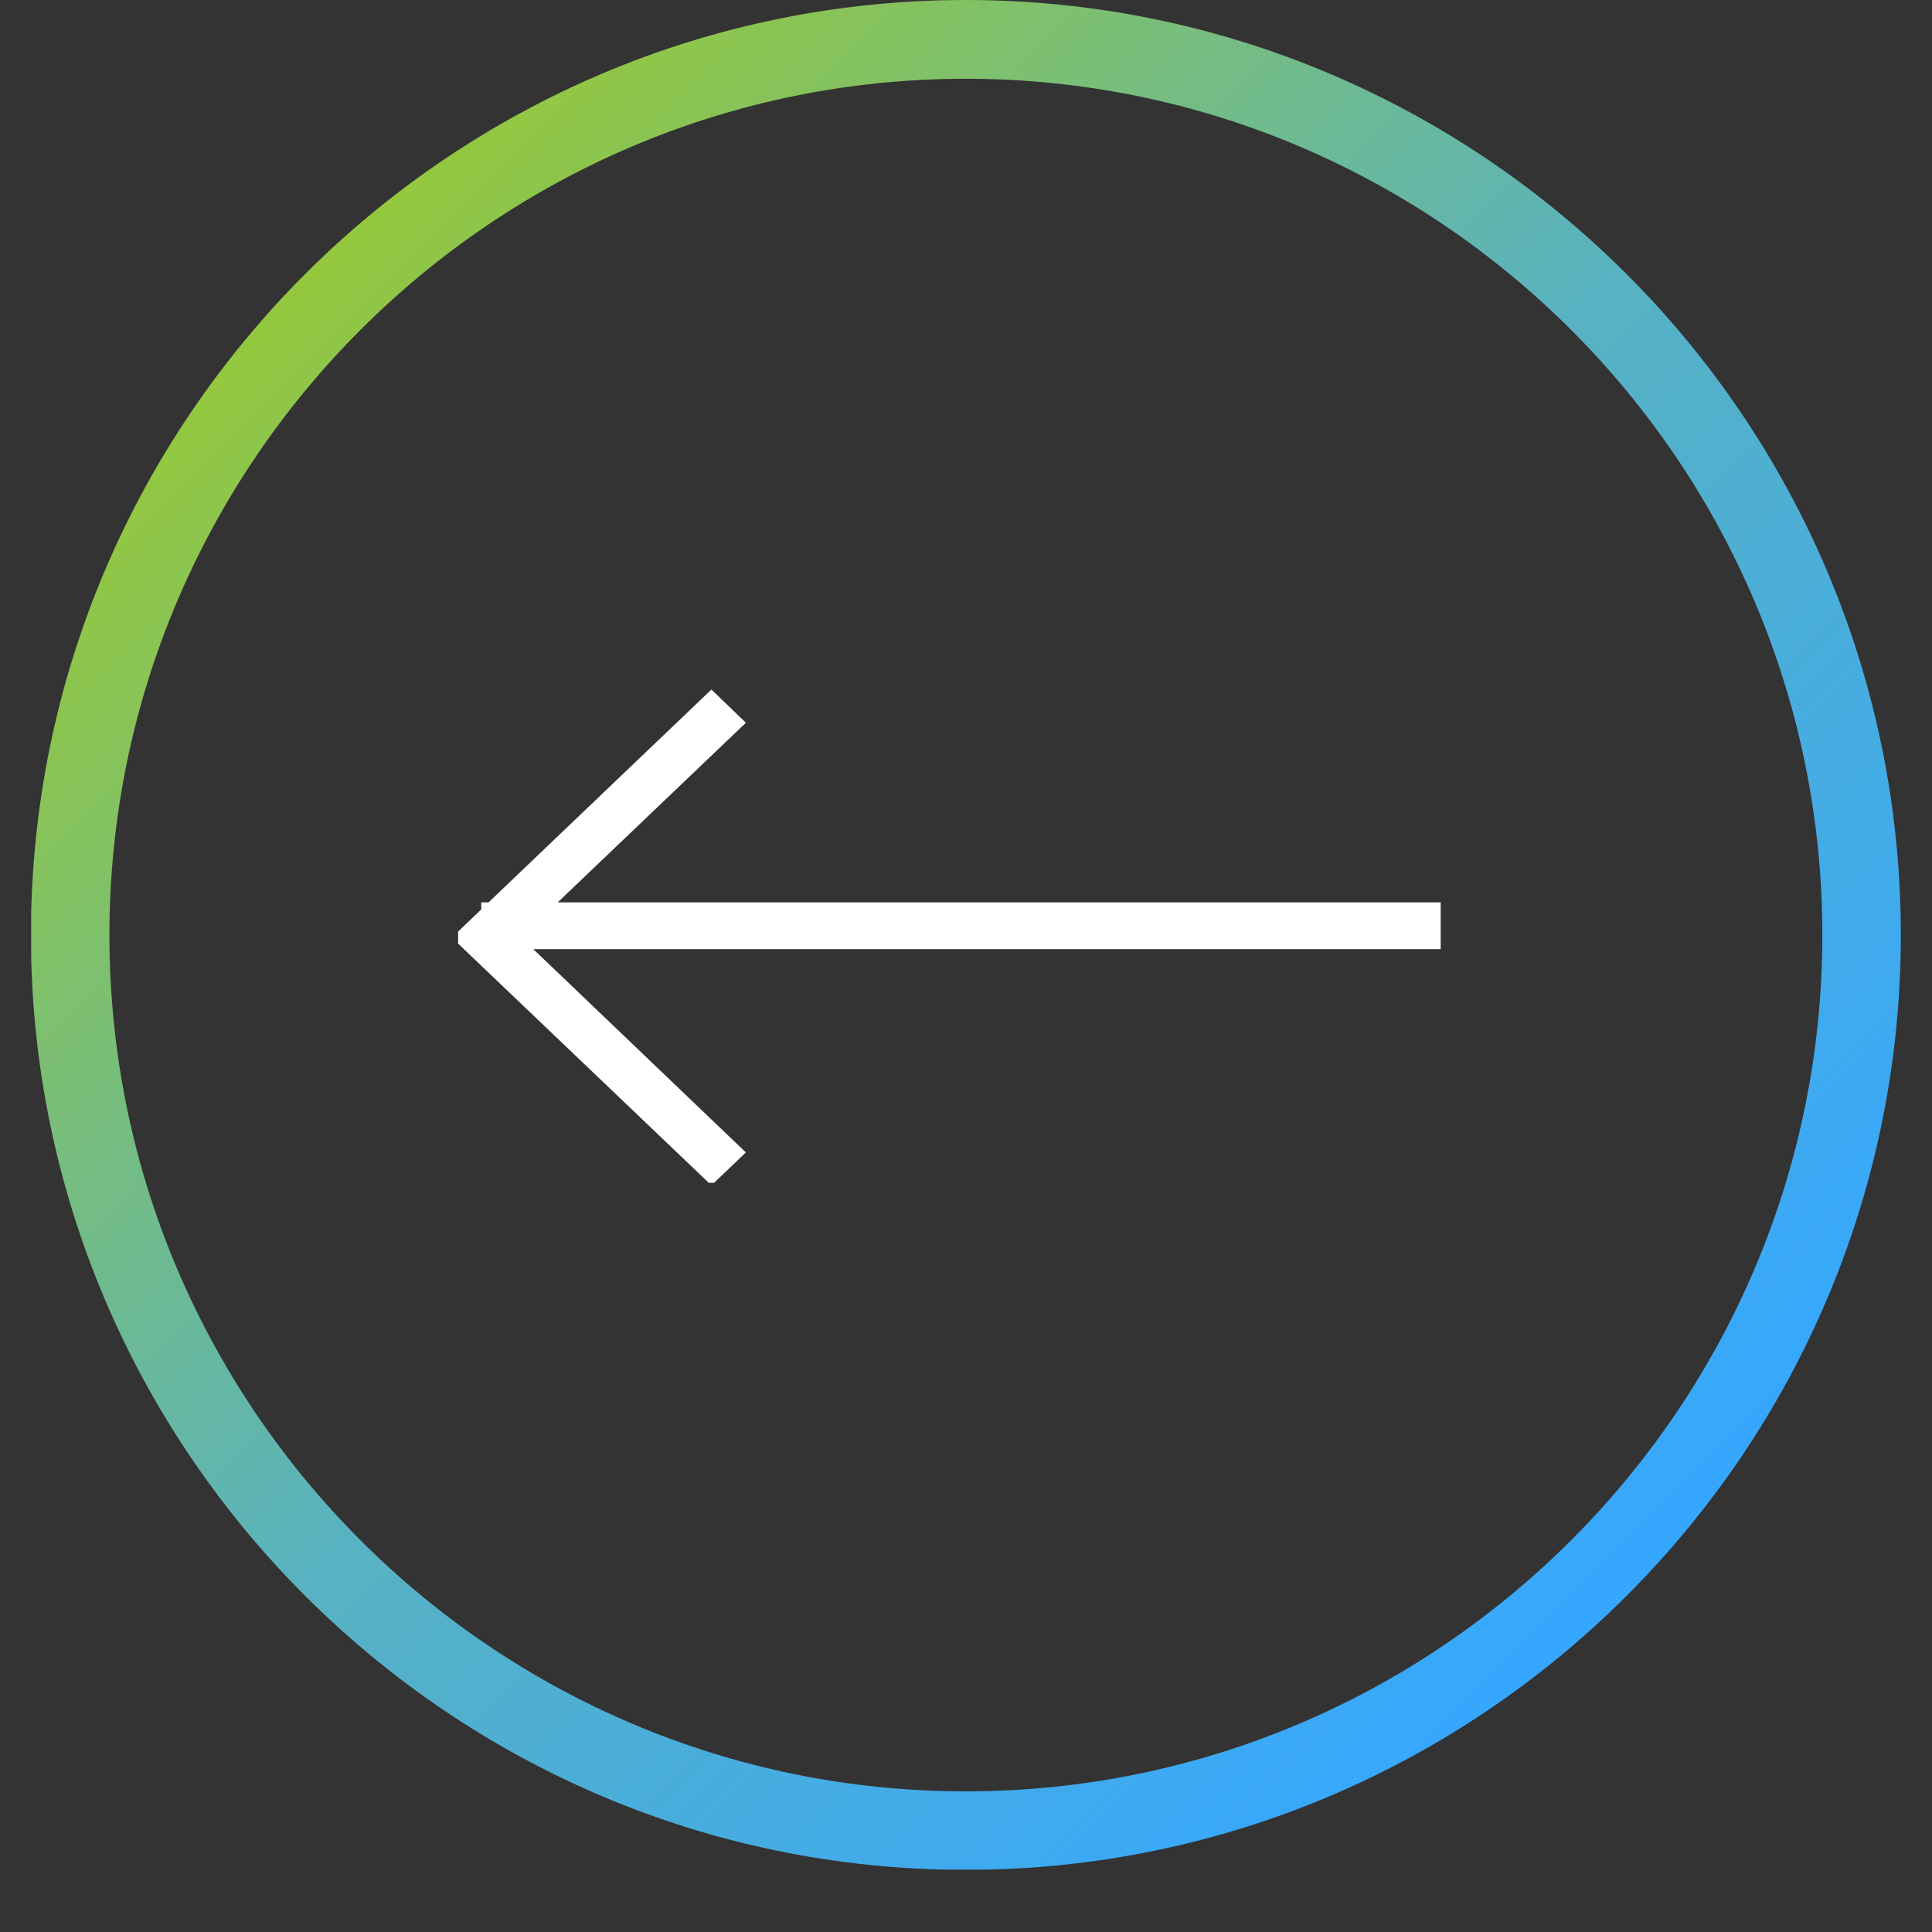
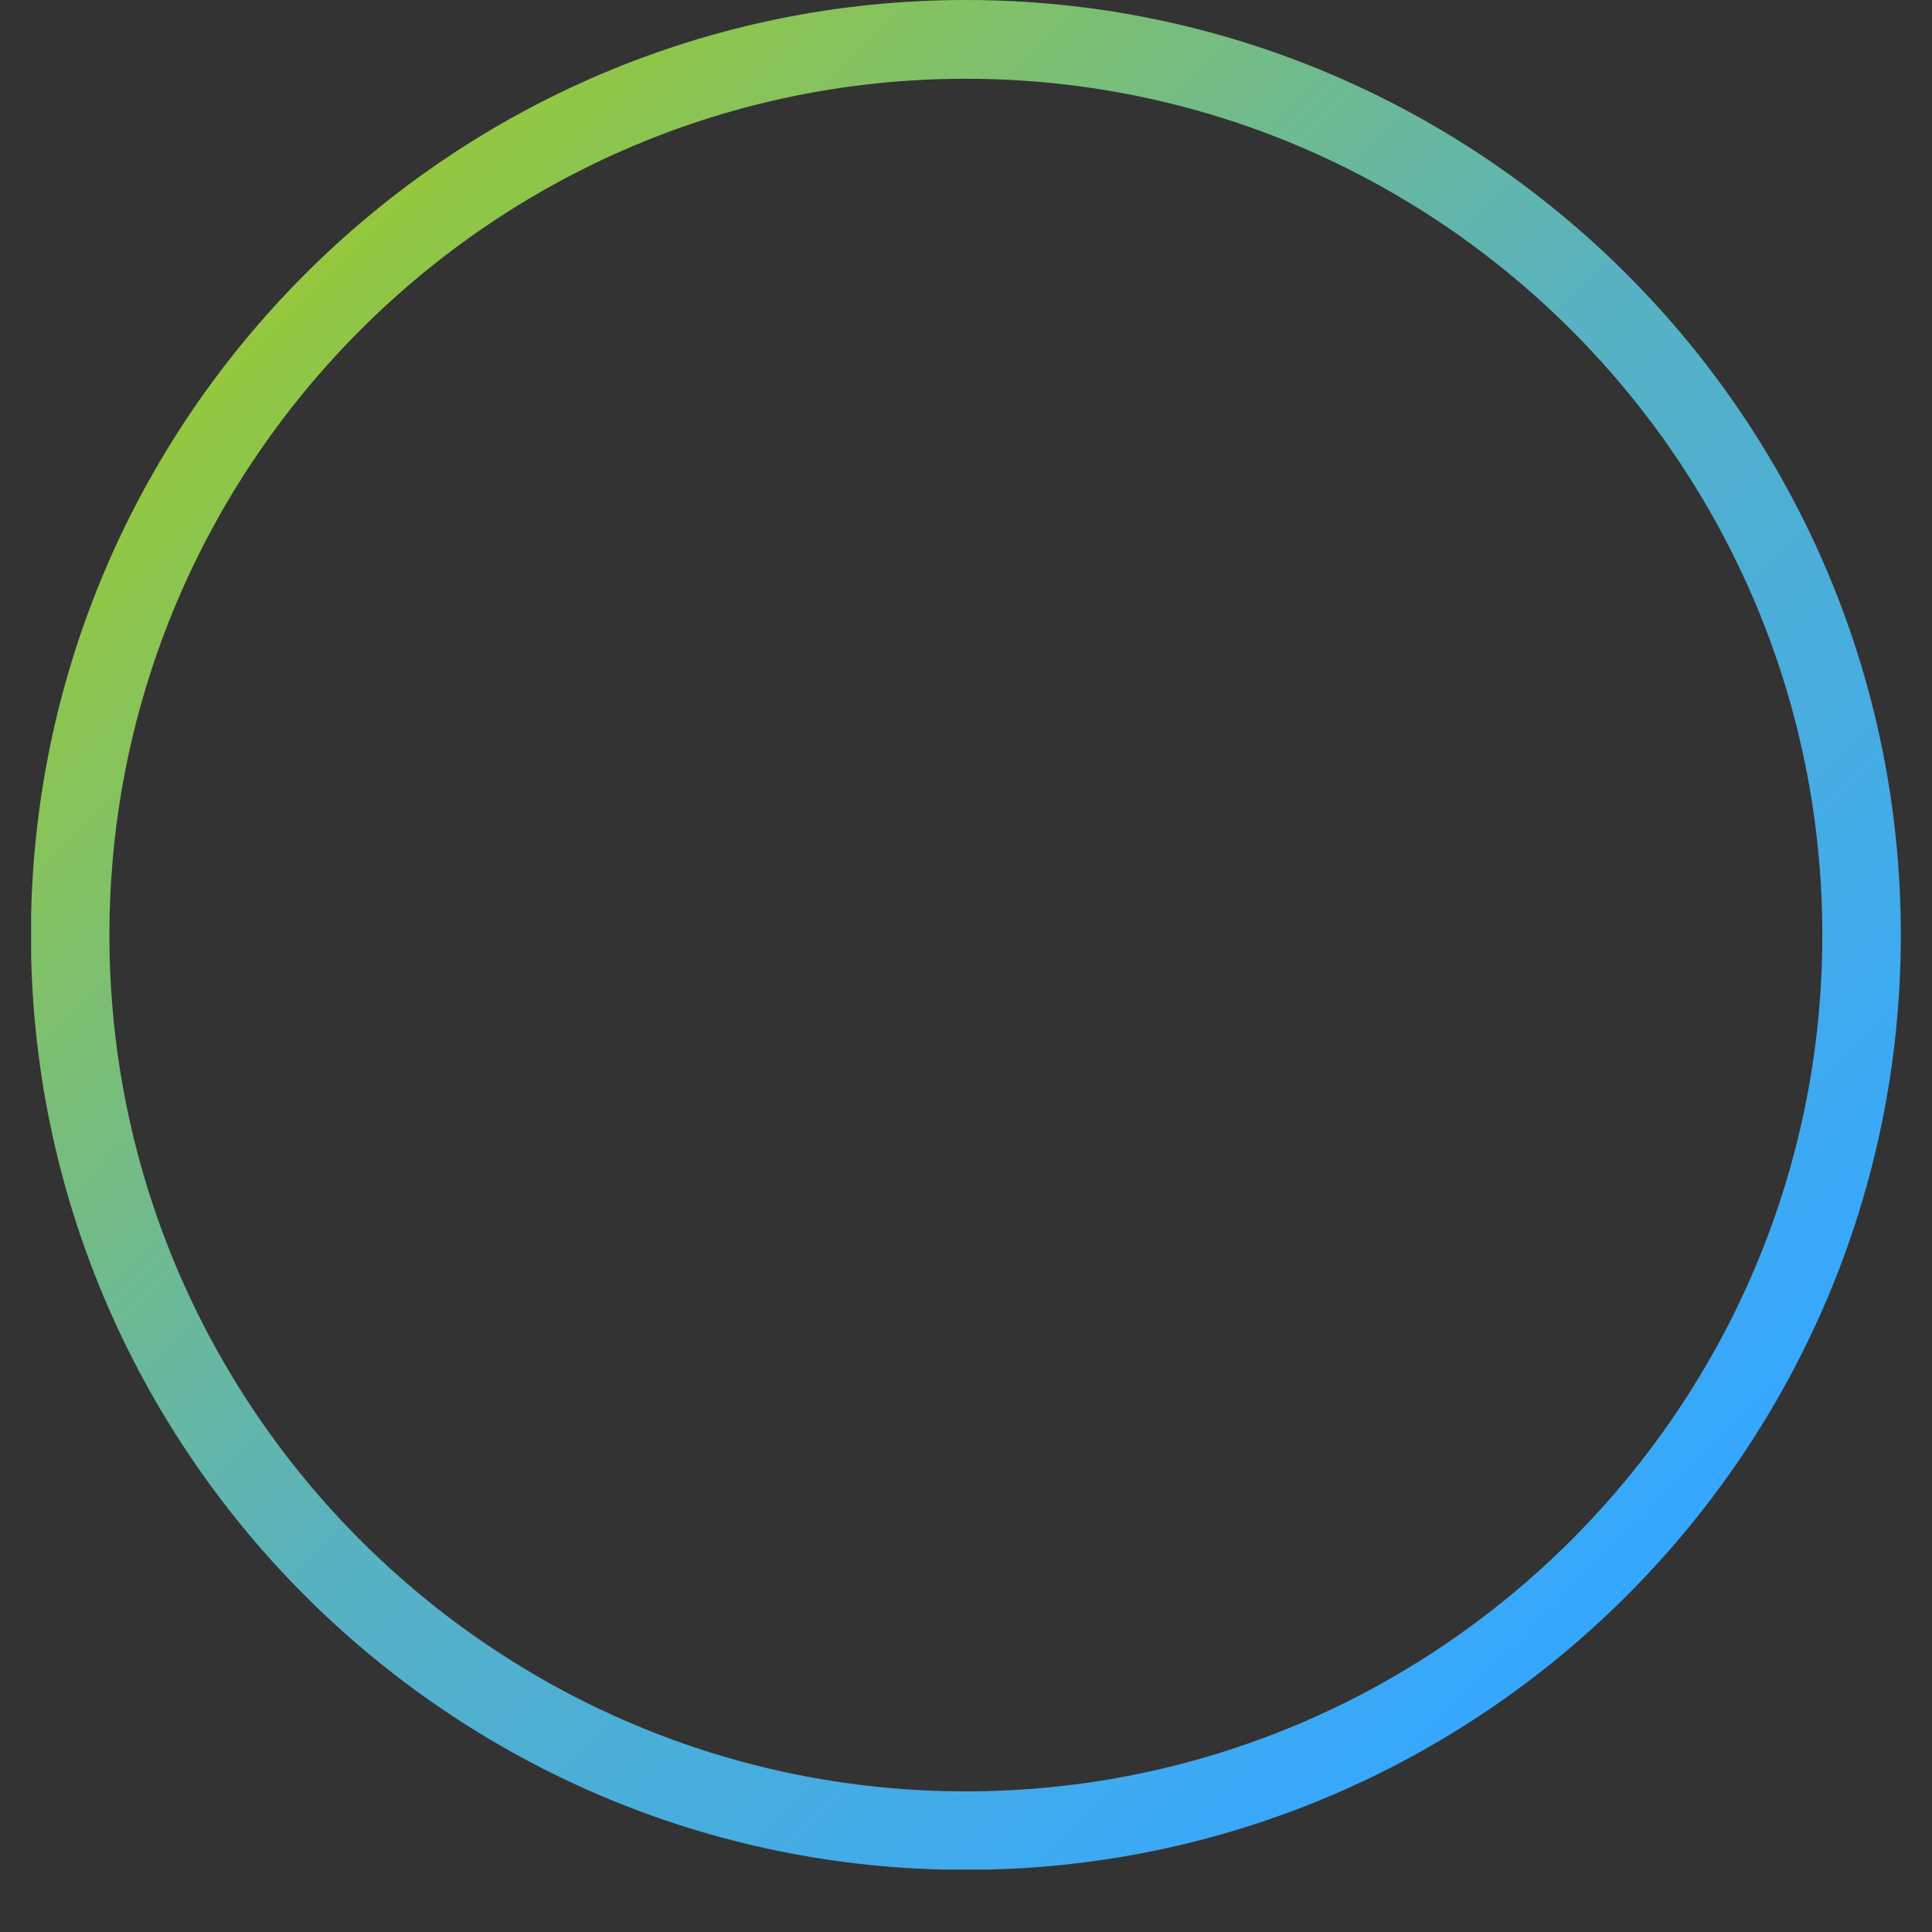
<svg xmlns="http://www.w3.org/2000/svg" width="40" zoomAndPan="magnify" viewBox="0 0 30 30" height="40" preserveAspectRatio="xMidYMid meet" version="1.0">
  <rect x="0" y="0" width="30" height="30" fill="#333333" stroke="none" />
  <defs>
    <clipPath id="f03ea26645">
      <path d="M 0.484 0 L 29.516 0 L 29.516 29.031 L 0.484 29.031 Z M 0.484 0 " clip-rule="nonzero" />
    </clipPath>
    <clipPath id="bb157beb6f">
      <path d="M 14.996 29.035 C 23.004 29.035 29.516 22.523 29.516 14.52 C 29.516 6.512 23.004 0 14.996 0 C 6.992 0 0.48 6.512 0.48 14.52 C 0.48 22.523 6.992 29.035 14.996 29.035 Z M 14.996 1.223 C 22.328 1.223 28.297 7.188 28.297 14.52 C 28.297 21.852 22.328 27.816 14.996 27.816 C 7.664 27.816 1.699 21.852 1.699 14.52 C 1.699 7.188 7.664 1.223 14.996 1.223 Z M 14.996 1.223 " clip-rule="nonzero" />
    </clipPath>
    <linearGradient x1="0.019" gradientTransform="matrix(-0.122, 0, 0, 0.122, 29.516, 0)" y1="237.819" x2="237.819" gradientUnits="userSpaceOnUse" y2="0.019" id="361445a984">
      <stop stop-opacity="1" stop-color="rgb(20.799%, 65.5%, 100%)" offset="0" />
      <stop stop-opacity="1" stop-color="rgb(20.799%, 65.5%, 100%)" offset="0.125" />
      <stop stop-opacity="1" stop-color="rgb(20.799%, 65.5%, 100%)" offset="0.141" />
      <stop stop-opacity="1" stop-color="rgb(20.836%, 65.511%, 99.936%)" offset="0.148" />
      <stop stop-opacity="1" stop-color="rgb(21.024%, 65.57%, 99.608%)" offset="0.152" />
      <stop stop-opacity="1" stop-color="rgb(21.175%, 65.617%, 99.344%)" offset="0.156" />
      <stop stop-opacity="1" stop-color="rgb(21.326%, 65.665%, 99.08%)" offset="0.16" />
      <stop stop-opacity="1" stop-color="rgb(21.478%, 65.712%, 98.816%)" offset="0.164" />
      <stop stop-opacity="1" stop-color="rgb(21.629%, 65.759%, 98.55%)" offset="0.168" />
      <stop stop-opacity="1" stop-color="rgb(21.78%, 65.807%, 98.286%)" offset="0.172" />
      <stop stop-opacity="1" stop-color="rgb(21.931%, 65.854%, 98.022%)" offset="0.176" />
      <stop stop-opacity="1" stop-color="rgb(22.084%, 65.903%, 97.758%)" offset="0.18" />
      <stop stop-opacity="1" stop-color="rgb(22.235%, 65.95%, 97.495%)" offset="0.184" />
      <stop stop-opacity="1" stop-color="rgb(22.386%, 65.997%, 97.231%)" offset="0.188" />
      <stop stop-opacity="1" stop-color="rgb(22.537%, 66.045%, 96.967%)" offset="0.191" />
      <stop stop-opacity="1" stop-color="rgb(22.69%, 66.092%, 96.703%)" offset="0.195" />
      <stop stop-opacity="1" stop-color="rgb(22.841%, 66.139%, 96.439%)" offset="0.199" />
      <stop stop-opacity="1" stop-color="rgb(22.992%, 66.188%, 96.175%)" offset="0.203" />
      <stop stop-opacity="1" stop-color="rgb(23.143%, 66.235%, 95.909%)" offset="0.207" />
      <stop stop-opacity="1" stop-color="rgb(23.294%, 66.283%, 95.645%)" offset="0.211" />
      <stop stop-opacity="1" stop-color="rgb(23.445%, 66.33%, 95.381%)" offset="0.215" />
      <stop stop-opacity="1" stop-color="rgb(23.598%, 66.377%, 95.117%)" offset="0.219" />
      <stop stop-opacity="1" stop-color="rgb(23.749%, 66.425%, 94.853%)" offset="0.223" />
      <stop stop-opacity="1" stop-color="rgb(23.9%, 66.472%, 94.589%)" offset="0.227" />
      <stop stop-opacity="1" stop-color="rgb(24.051%, 66.519%, 94.325%)" offset="0.23" />
      <stop stop-opacity="1" stop-color="rgb(24.203%, 66.568%, 94.061%)" offset="0.234" />
      <stop stop-opacity="1" stop-color="rgb(24.355%, 66.615%, 93.797%)" offset="0.238" />
      <stop stop-opacity="1" stop-color="rgb(24.506%, 66.663%, 93.533%)" offset="0.242" />
      <stop stop-opacity="1" stop-color="rgb(24.657%, 66.71%, 93.268%)" offset="0.246" />
      <stop stop-opacity="1" stop-color="rgb(24.809%, 66.757%, 93.004%)" offset="0.25" />
      <stop stop-opacity="1" stop-color="rgb(24.96%, 66.805%, 92.74%)" offset="0.254" />
      <stop stop-opacity="1" stop-color="rgb(25.111%, 66.853%, 92.476%)" offset="0.258" />
      <stop stop-opacity="1" stop-color="rgb(25.262%, 66.901%, 92.212%)" offset="0.262" />
      <stop stop-opacity="1" stop-color="rgb(25.415%, 66.948%, 91.948%)" offset="0.266" />
      <stop stop-opacity="1" stop-color="rgb(25.566%, 66.995%, 91.684%)" offset="0.27" />
      <stop stop-opacity="1" stop-color="rgb(25.717%, 67.043%, 91.42%)" offset="0.273" />
      <stop stop-opacity="1" stop-color="rgb(25.868%, 67.09%, 91.154%)" offset="0.277" />
      <stop stop-opacity="1" stop-color="rgb(26.021%, 67.139%, 90.891%)" offset="0.281" />
      <stop stop-opacity="1" stop-color="rgb(26.172%, 67.186%, 90.627%)" offset="0.285" />
      <stop stop-opacity="1" stop-color="rgb(26.323%, 67.233%, 90.363%)" offset="0.289" />
      <stop stop-opacity="1" stop-color="rgb(26.474%, 67.281%, 90.099%)" offset="0.293" />
      <stop stop-opacity="1" stop-color="rgb(26.625%, 67.328%, 89.835%)" offset="0.297" />
      <stop stop-opacity="1" stop-color="rgb(26.776%, 67.375%, 89.571%)" offset="0.301" />
      <stop stop-opacity="1" stop-color="rgb(26.929%, 67.422%, 89.307%)" offset="0.305" />
      <stop stop-opacity="1" stop-color="rgb(27.08%, 67.47%, 89.043%)" offset="0.309" />
      <stop stop-opacity="1" stop-color="rgb(27.231%, 67.519%, 88.779%)" offset="0.312" />
      <stop stop-opacity="1" stop-color="rgb(27.382%, 67.566%, 88.513%)" offset="0.316" />
      <stop stop-opacity="1" stop-color="rgb(27.534%, 67.613%, 88.249%)" offset="0.32" />
      <stop stop-opacity="1" stop-color="rgb(27.686%, 67.661%, 87.985%)" offset="0.324" />
      <stop stop-opacity="1" stop-color="rgb(27.837%, 67.708%, 87.721%)" offset="0.328" />
      <stop stop-opacity="1" stop-color="rgb(27.988%, 67.755%, 87.457%)" offset="0.332" />
      <stop stop-opacity="1" stop-color="rgb(28.14%, 67.804%, 87.193%)" offset="0.336" />
      <stop stop-opacity="1" stop-color="rgb(28.291%, 67.851%, 86.929%)" offset="0.34" />
      <stop stop-opacity="1" stop-color="rgb(28.442%, 67.899%, 86.665%)" offset="0.344" />
      <stop stop-opacity="1" stop-color="rgb(28.593%, 67.946%, 86.4%)" offset="0.348" />
      <stop stop-opacity="1" stop-color="rgb(28.746%, 67.993%, 86.136%)" offset="0.352" />
      <stop stop-opacity="1" stop-color="rgb(28.897%, 68.04%, 85.872%)" offset="0.355" />
      <stop stop-opacity="1" stop-color="rgb(29.048%, 68.088%, 85.608%)" offset="0.359" />
      <stop stop-opacity="1" stop-color="rgb(29.199%, 68.135%, 85.344%)" offset="0.363" />
      <stop stop-opacity="1" stop-color="rgb(29.352%, 68.184%, 85.08%)" offset="0.367" />
      <stop stop-opacity="1" stop-color="rgb(29.503%, 68.231%, 84.816%)" offset="0.371" />
      <stop stop-opacity="1" stop-color="rgb(29.654%, 68.279%, 84.552%)" offset="0.375" />
      <stop stop-opacity="1" stop-color="rgb(29.805%, 68.326%, 84.288%)" offset="0.379" />
      <stop stop-opacity="1" stop-color="rgb(29.958%, 68.373%, 84.024%)" offset="0.383" />
      <stop stop-opacity="1" stop-color="rgb(30.109%, 68.42%, 83.759%)" offset="0.387" />
      <stop stop-opacity="1" stop-color="rgb(30.26%, 68.469%, 83.495%)" offset="0.391" />
      <stop stop-opacity="1" stop-color="rgb(30.411%, 68.517%, 83.231%)" offset="0.395" />
      <stop stop-opacity="1" stop-color="rgb(30.562%, 68.564%, 82.967%)" offset="0.398" />
      <stop stop-opacity="1" stop-color="rgb(30.713%, 68.611%, 82.703%)" offset="0.402" />
      <stop stop-opacity="1" stop-color="rgb(30.865%, 68.658%, 82.439%)" offset="0.406" />
      <stop stop-opacity="1" stop-color="rgb(31.017%, 68.706%, 82.175%)" offset="0.41" />
      <stop stop-opacity="1" stop-color="rgb(31.168%, 68.753%, 81.911%)" offset="0.414" />
      <stop stop-opacity="1" stop-color="rgb(31.319%, 68.8%, 81.647%)" offset="0.418" />
      <stop stop-opacity="1" stop-color="rgb(31.471%, 68.849%, 81.383%)" offset="0.422" />
      <stop stop-opacity="1" stop-color="rgb(31.622%, 68.896%, 81.117%)" offset="0.426" />
      <stop stop-opacity="1" stop-color="rgb(31.773%, 68.944%, 80.853%)" offset="0.43" />
      <stop stop-opacity="1" stop-color="rgb(31.924%, 68.991%, 80.589%)" offset="0.434" />
      <stop stop-opacity="1" stop-color="rgb(32.077%, 69.038%, 80.325%)" offset="0.438" />
      <stop stop-opacity="1" stop-color="rgb(32.228%, 69.086%, 80.061%)" offset="0.441" />
      <stop stop-opacity="1" stop-color="rgb(32.379%, 69.135%, 79.797%)" offset="0.445" />
      <stop stop-opacity="1" stop-color="rgb(32.53%, 69.182%, 79.533%)" offset="0.449" />
      <stop stop-opacity="1" stop-color="rgb(32.683%, 69.229%, 79.269%)" offset="0.453" />
      <stop stop-opacity="1" stop-color="rgb(32.834%, 69.276%, 79.004%)" offset="0.457" />
      <stop stop-opacity="1" stop-color="rgb(32.985%, 69.324%, 78.74%)" offset="0.461" />
      <stop stop-opacity="1" stop-color="rgb(33.136%, 69.371%, 78.476%)" offset="0.465" />
      <stop stop-opacity="1" stop-color="rgb(33.289%, 69.418%, 78.212%)" offset="0.469" />
      <stop stop-opacity="1" stop-color="rgb(33.44%, 69.466%, 77.948%)" offset="0.473" />
      <stop stop-opacity="1" stop-color="rgb(33.591%, 69.514%, 77.684%)" offset="0.477" />
      <stop stop-opacity="1" stop-color="rgb(33.742%, 69.562%, 77.42%)" offset="0.48" />
      <stop stop-opacity="1" stop-color="rgb(33.894%, 69.609%, 77.156%)" offset="0.484" />
      <stop stop-opacity="1" stop-color="rgb(34.045%, 69.656%, 76.892%)" offset="0.488" />
      <stop stop-opacity="1" stop-color="rgb(34.196%, 69.704%, 76.628%)" offset="0.492" />
      <stop stop-opacity="1" stop-color="rgb(34.348%, 69.751%, 76.363%)" offset="0.496" />
      <stop stop-opacity="1" stop-color="rgb(34.499%, 69.8%, 76.099%)" offset="0.5" />
      <stop stop-opacity="1" stop-color="rgb(34.758%, 69.894%, 75.522%)" offset="0.504" />
      <stop stop-opacity="1" stop-color="rgb(35.019%, 69.989%, 74.945%)" offset="0.508" />
      <stop stop-opacity="1" stop-color="rgb(35.278%, 70.084%, 74.368%)" offset="0.512" />
      <stop stop-opacity="1" stop-color="rgb(35.538%, 70.18%, 73.792%)" offset="0.516" />
      <stop stop-opacity="1" stop-color="rgb(35.797%, 70.274%, 73.215%)" offset="0.52" />
      <stop stop-opacity="1" stop-color="rgb(36.058%, 70.369%, 72.638%)" offset="0.523" />
      <stop stop-opacity="1" stop-color="rgb(36.317%, 70.464%, 72.061%)" offset="0.527" />
      <stop stop-opacity="1" stop-color="rgb(36.577%, 70.56%, 71.484%)" offset="0.531" />
      <stop stop-opacity="1" stop-color="rgb(36.836%, 70.654%, 70.908%)" offset="0.535" />
      <stop stop-opacity="1" stop-color="rgb(37.097%, 70.75%, 70.331%)" offset="0.539" />
      <stop stop-opacity="1" stop-color="rgb(37.357%, 70.845%, 69.753%)" offset="0.543" />
      <stop stop-opacity="1" stop-color="rgb(37.616%, 70.94%, 69.176%)" offset="0.547" />
      <stop stop-opacity="1" stop-color="rgb(37.875%, 71.034%, 68.599%)" offset="0.551" />
      <stop stop-opacity="1" stop-color="rgb(38.135%, 71.13%, 68.022%)" offset="0.555" />
      <stop stop-opacity="1" stop-color="rgb(38.394%, 71.225%, 67.445%)" offset="0.559" />
      <stop stop-opacity="1" stop-color="rgb(38.655%, 71.32%, 66.869%)" offset="0.562" />
      <stop stop-opacity="1" stop-color="rgb(38.914%, 71.414%, 66.292%)" offset="0.566" />
      <stop stop-opacity="1" stop-color="rgb(39.174%, 71.51%, 65.715%)" offset="0.57" />
      <stop stop-opacity="1" stop-color="rgb(39.433%, 71.605%, 65.138%)" offset="0.574" />
      <stop stop-opacity="1" stop-color="rgb(39.694%, 71.7%, 64.561%)" offset="0.578" />
      <stop stop-opacity="1" stop-color="rgb(39.954%, 71.794%, 63.985%)" offset="0.582" />
      <stop stop-opacity="1" stop-color="rgb(40.213%, 71.89%, 63.408%)" offset="0.586" />
      <stop stop-opacity="1" stop-color="rgb(40.472%, 71.985%, 62.83%)" offset="0.59" />
      <stop stop-opacity="1" stop-color="rgb(40.732%, 72.081%, 62.253%)" offset="0.594" />
      <stop stop-opacity="1" stop-color="rgb(40.991%, 72.176%, 61.676%)" offset="0.598" />
      <stop stop-opacity="1" stop-color="rgb(41.252%, 72.27%, 61.099%)" offset="0.602" />
      <stop stop-opacity="1" stop-color="rgb(41.512%, 72.365%, 60.522%)" offset="0.605" />
      <stop stop-opacity="1" stop-color="rgb(41.771%, 72.461%, 59.946%)" offset="0.609" />
      <stop stop-opacity="1" stop-color="rgb(42.03%, 72.556%, 59.369%)" offset="0.613" />
      <stop stop-opacity="1" stop-color="rgb(42.291%, 72.65%, 58.792%)" offset="0.617" />
      <stop stop-opacity="1" stop-color="rgb(42.551%, 72.745%, 58.215%)" offset="0.621" />
      <stop stop-opacity="1" stop-color="rgb(42.81%, 72.841%, 57.639%)" offset="0.625" />
      <stop stop-opacity="1" stop-color="rgb(43.069%, 72.935%, 57.06%)" offset="0.629" />
      <stop stop-opacity="1" stop-color="rgb(43.33%, 73.03%, 56.483%)" offset="0.633" />
      <stop stop-opacity="1" stop-color="rgb(43.59%, 73.125%, 55.907%)" offset="0.637" />
      <stop stop-opacity="1" stop-color="rgb(43.849%, 73.221%, 55.33%)" offset="0.641" />
      <stop stop-opacity="1" stop-color="rgb(44.109%, 73.315%, 54.753%)" offset="0.645" />
      <stop stop-opacity="1" stop-color="rgb(44.368%, 73.412%, 54.176%)" offset="0.648" />
      <stop stop-opacity="1" stop-color="rgb(44.627%, 73.506%, 53.6%)" offset="0.652" />
      <stop stop-opacity="1" stop-color="rgb(44.888%, 73.601%, 53.023%)" offset="0.656" />
      <stop stop-opacity="1" stop-color="rgb(45.148%, 73.695%, 52.446%)" offset="0.66" />
      <stop stop-opacity="1" stop-color="rgb(45.407%, 73.792%, 51.869%)" offset="0.664" />
      <stop stop-opacity="1" stop-color="rgb(45.667%, 73.886%, 51.292%)" offset="0.668" />
      <stop stop-opacity="1" stop-color="rgb(45.927%, 73.981%, 50.716%)" offset="0.672" />
      <stop stop-opacity="1" stop-color="rgb(46.187%, 74.075%, 50.137%)" offset="0.676" />
      <stop stop-opacity="1" stop-color="rgb(46.446%, 74.171%, 49.561%)" offset="0.68" />
      <stop stop-opacity="1" stop-color="rgb(46.706%, 74.266%, 48.984%)" offset="0.684" />
      <stop stop-opacity="1" stop-color="rgb(46.967%, 74.362%, 48.407%)" offset="0.688" />
      <stop stop-opacity="1" stop-color="rgb(47.226%, 74.457%, 47.83%)" offset="0.691" />
      <stop stop-opacity="1" stop-color="rgb(47.485%, 74.551%, 47.253%)" offset="0.695" />
      <stop stop-opacity="1" stop-color="rgb(47.745%, 74.646%, 46.677%)" offset="0.699" />
      <stop stop-opacity="1" stop-color="rgb(48.004%, 74.742%, 46.1%)" offset="0.703" />
      <stop stop-opacity="1" stop-color="rgb(48.264%, 74.837%, 45.523%)" offset="0.707" />
      <stop stop-opacity="1" stop-color="rgb(48.524%, 74.931%, 44.946%)" offset="0.711" />
      <stop stop-opacity="1" stop-color="rgb(48.784%, 75.026%, 44.37%)" offset="0.715" />
      <stop stop-opacity="1" stop-color="rgb(49.043%, 75.122%, 43.793%)" offset="0.719" />
      <stop stop-opacity="1" stop-color="rgb(49.303%, 75.217%, 43.214%)" offset="0.723" />
      <stop stop-opacity="1" stop-color="rgb(49.564%, 75.311%, 42.638%)" offset="0.727" />
      <stop stop-opacity="1" stop-color="rgb(49.823%, 75.406%, 42.061%)" offset="0.73" />
      <stop stop-opacity="1" stop-color="rgb(50.082%, 75.502%, 41.484%)" offset="0.734" />
      <stop stop-opacity="1" stop-color="rgb(50.342%, 75.597%, 40.907%)" offset="0.738" />
      <stop stop-opacity="1" stop-color="rgb(50.601%, 75.693%, 40.331%)" offset="0.742" />
      <stop stop-opacity="1" stop-color="rgb(50.861%, 75.787%, 39.754%)" offset="0.746" />
      <stop stop-opacity="1" stop-color="rgb(51.122%, 75.882%, 39.177%)" offset="0.75" />
      <stop stop-opacity="1" stop-color="rgb(51.381%, 75.977%, 38.6%)" offset="0.754" />
      <stop stop-opacity="1" stop-color="rgb(51.64%, 76.073%, 38.023%)" offset="0.758" />
      <stop stop-opacity="1" stop-color="rgb(51.9%, 76.167%, 37.447%)" offset="0.762" />
      <stop stop-opacity="1" stop-color="rgb(52.161%, 76.262%, 36.87%)" offset="0.766" />
      <stop stop-opacity="1" stop-color="rgb(52.42%, 76.357%, 36.292%)" offset="0.77" />
      <stop stop-opacity="1" stop-color="rgb(52.679%, 76.453%, 35.715%)" offset="0.773" />
      <stop stop-opacity="1" stop-color="rgb(52.939%, 76.547%, 35.138%)" offset="0.777" />
      <stop stop-opacity="1" stop-color="rgb(53.2%, 76.643%, 34.561%)" offset="0.781" />
      <stop stop-opacity="1" stop-color="rgb(53.459%, 76.738%, 33.984%)" offset="0.785" />
      <stop stop-opacity="1" stop-color="rgb(53.719%, 76.833%, 33.408%)" offset="0.789" />
      <stop stop-opacity="1" stop-color="rgb(53.978%, 76.927%, 32.831%)" offset="0.793" />
      <stop stop-opacity="1" stop-color="rgb(54.237%, 77.023%, 32.254%)" offset="0.797" />
      <stop stop-opacity="1" stop-color="rgb(54.497%, 77.118%, 31.677%)" offset="0.801" />
      <stop stop-opacity="1" stop-color="rgb(54.758%, 77.213%, 31.1%)" offset="0.805" />
      <stop stop-opacity="1" stop-color="rgb(55.017%, 77.307%, 30.524%)" offset="0.809" />
      <stop stop-opacity="1" stop-color="rgb(55.276%, 77.403%, 29.947%)" offset="0.812" />
      <stop stop-opacity="1" stop-color="rgb(55.536%, 77.498%, 29.369%)" offset="0.816" />
      <stop stop-opacity="1" stop-color="rgb(55.797%, 77.592%, 28.792%)" offset="0.82" />
      <stop stop-opacity="1" stop-color="rgb(56.056%, 77.687%, 28.215%)" offset="0.824" />
      <stop stop-opacity="1" stop-color="rgb(56.316%, 77.783%, 27.638%)" offset="0.828" />
      <stop stop-opacity="1" stop-color="rgb(56.575%, 77.878%, 27.061%)" offset="0.832" />
      <stop stop-opacity="1" stop-color="rgb(56.836%, 77.974%, 26.485%)" offset="0.836" />
      <stop stop-opacity="1" stop-color="rgb(57.095%, 78.069%, 25.908%)" offset="0.84" />
      <stop stop-opacity="1" stop-color="rgb(57.355%, 78.163%, 25.331%)" offset="0.844" />
      <stop stop-opacity="1" stop-color="rgb(57.614%, 78.258%, 24.754%)" offset="0.848" />
      <stop stop-opacity="1" stop-color="rgb(57.874%, 78.354%, 24.178%)" offset="0.852" />
      <stop stop-opacity="1" stop-color="rgb(57.936%, 78.377%, 24.039%)" offset="0.859" />
      <stop stop-opacity="1" stop-color="rgb(57.999%, 78.4%, 23.9%)" offset="0.875" />
      <stop stop-opacity="1" stop-color="rgb(57.999%, 78.4%, 23.9%)" offset="1" />
    </linearGradient>
    <clipPath id="d21e18a10b">
-       <path d="M 7.113 10.383 L 22.887 10.383 L 22.887 18.367 L 7.113 18.367 Z M 7.113 10.383 " clip-rule="nonzero" />
-     </clipPath>
+       </clipPath>
  </defs>
  <g clip-path="url(#f03ea26645)">
    <g clip-path="url(#bb157beb6f)">
-       <path fill="url(#361445a984)" d="M 29.516 0 L 29.516 29.031 L 0.484 29.031 L 0.484 0 Z M 29.516 0 " fill-rule="nonzero" />
+       <path fill="url(#361445a984)" d="M 29.516 0 L 29.516 29.031 L 0.484 29.031 L 0.484 0 M 29.516 0 " fill-rule="nonzero" />
    </g>
  </g>
  <g clip-path="url(#d21e18a10b)">
    <path fill="#ffffff" d="M 7.586 14.012 L 7.473 14.012 L 7.473 14.121 L 7.016 14.559 L 11.047 18.406 L 11.582 17.895 L 8.281 14.738 L 22.371 14.738 L 22.371 14.012 L 8.66 14.012 L 11.582 11.223 L 11.047 10.707 Z M 7.586 14.012 " fill-opacity="1" fill-rule="nonzero" />
  </g>
</svg>